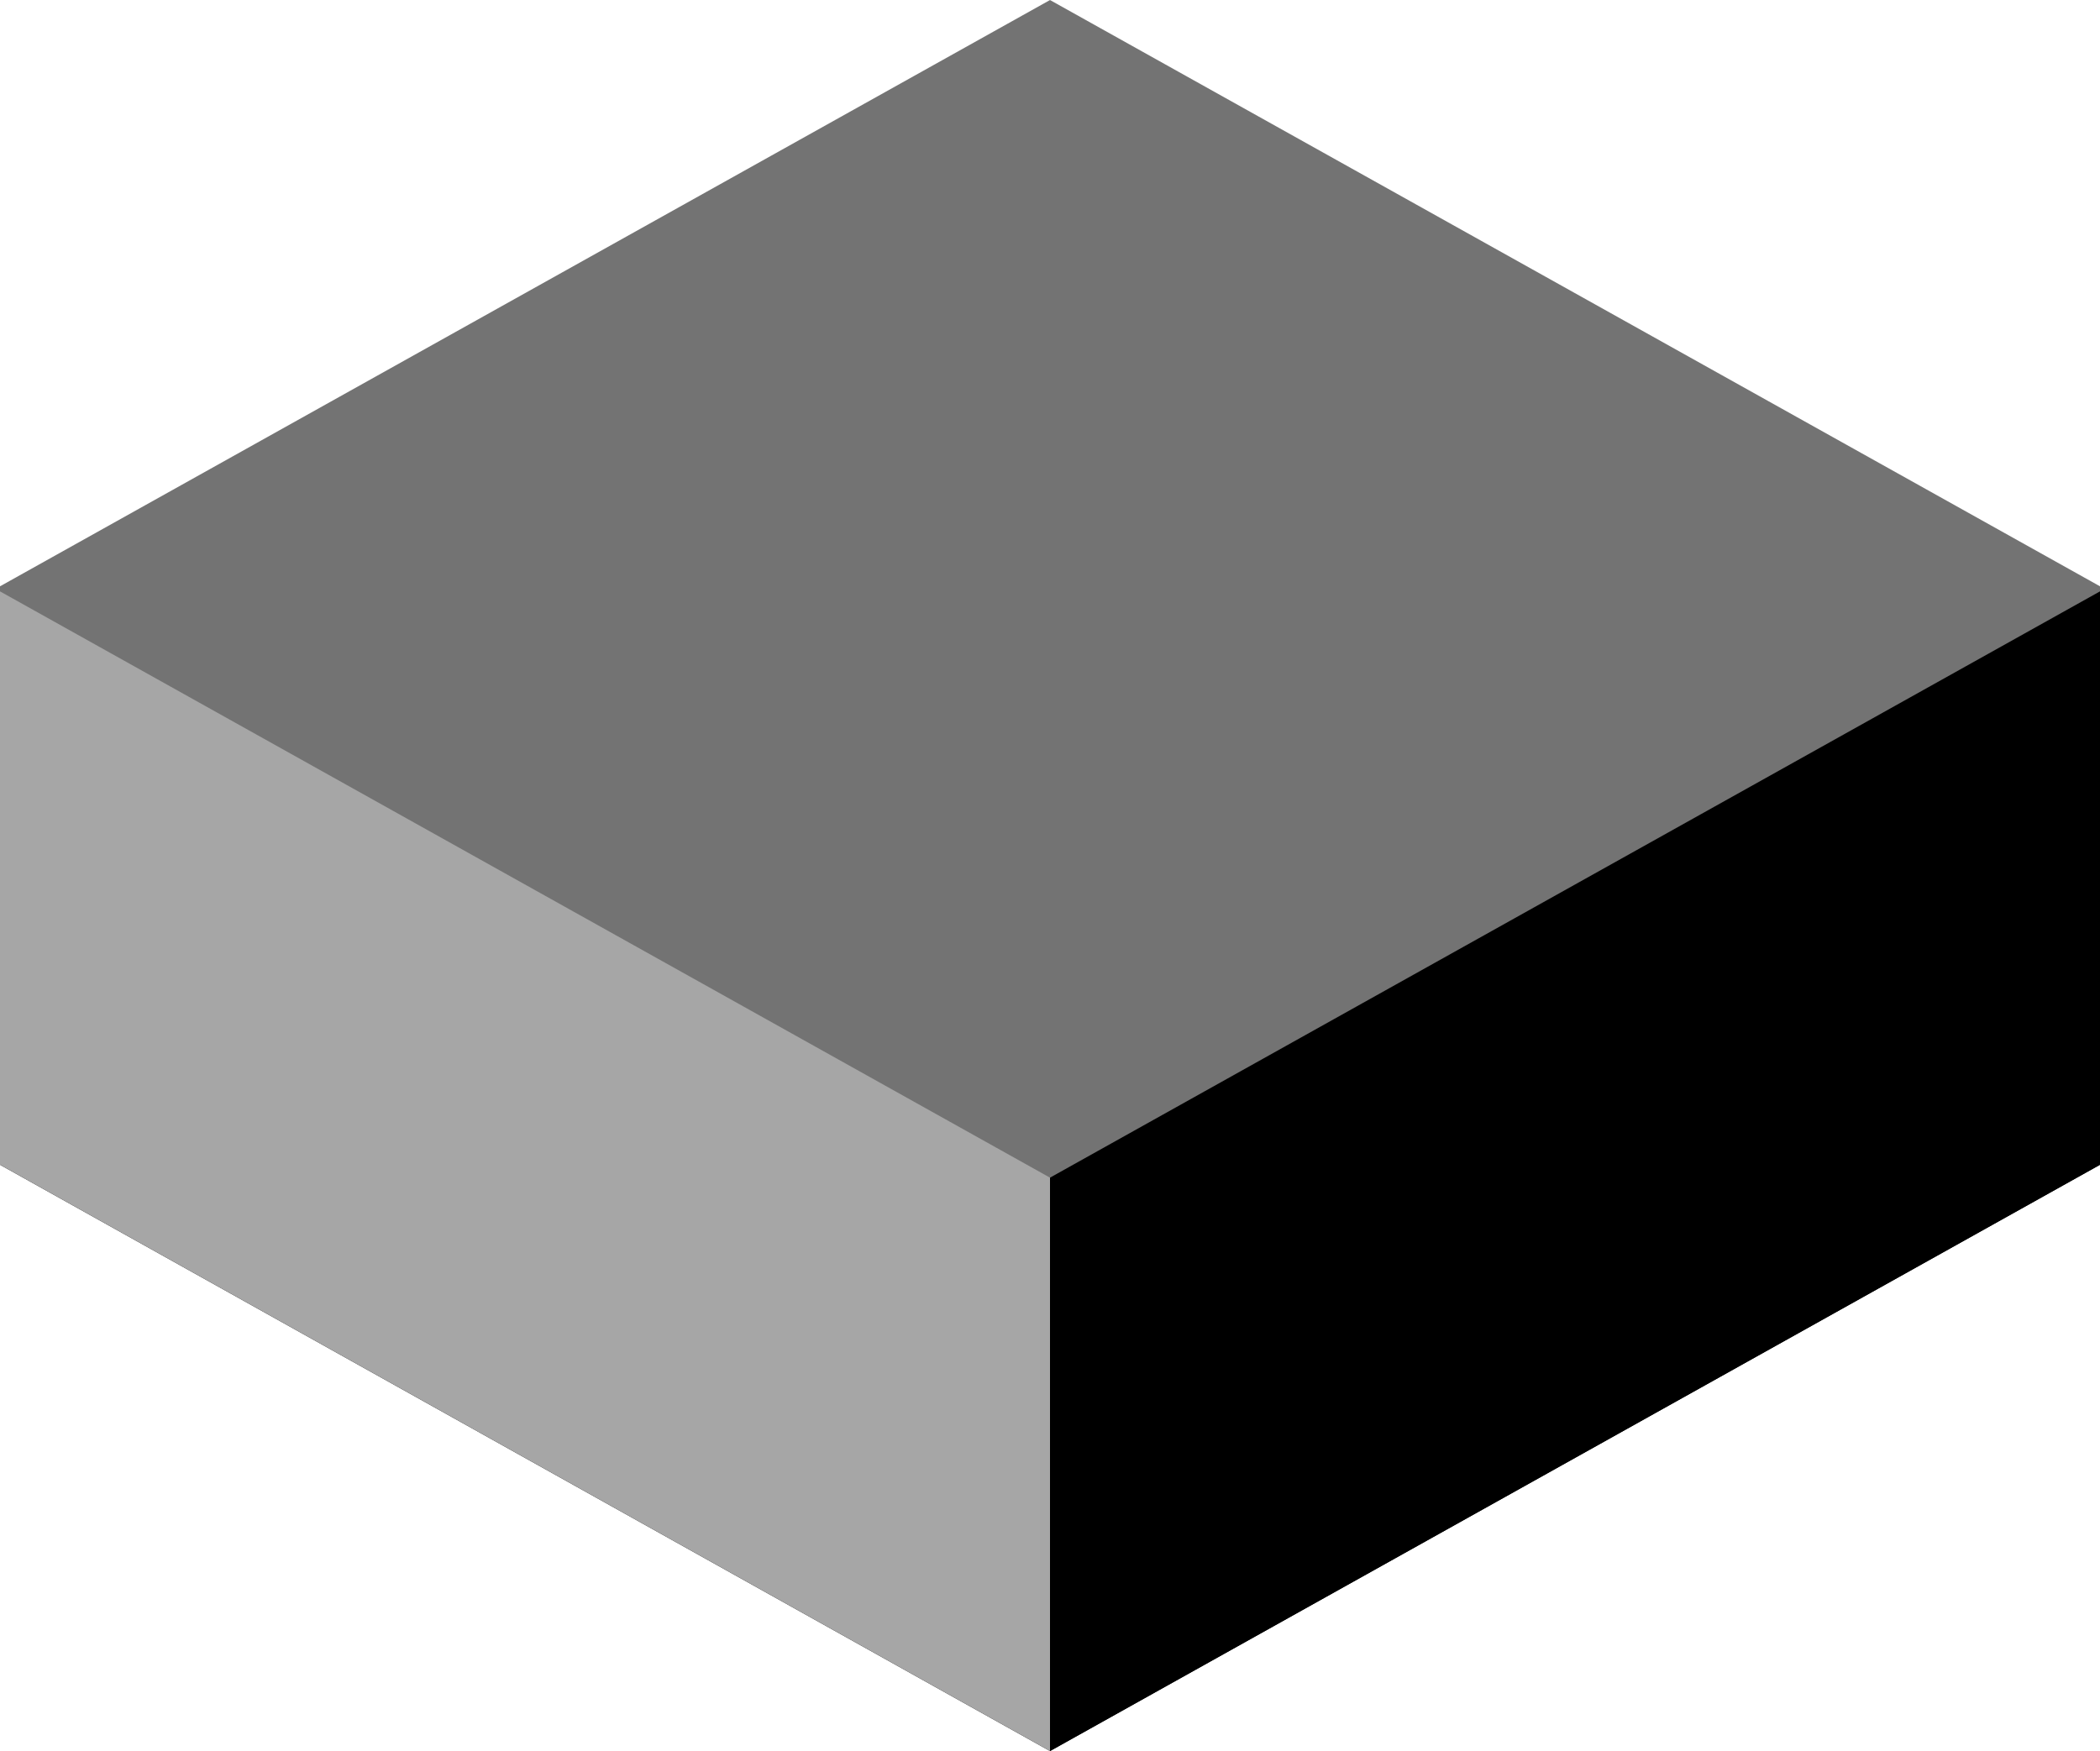
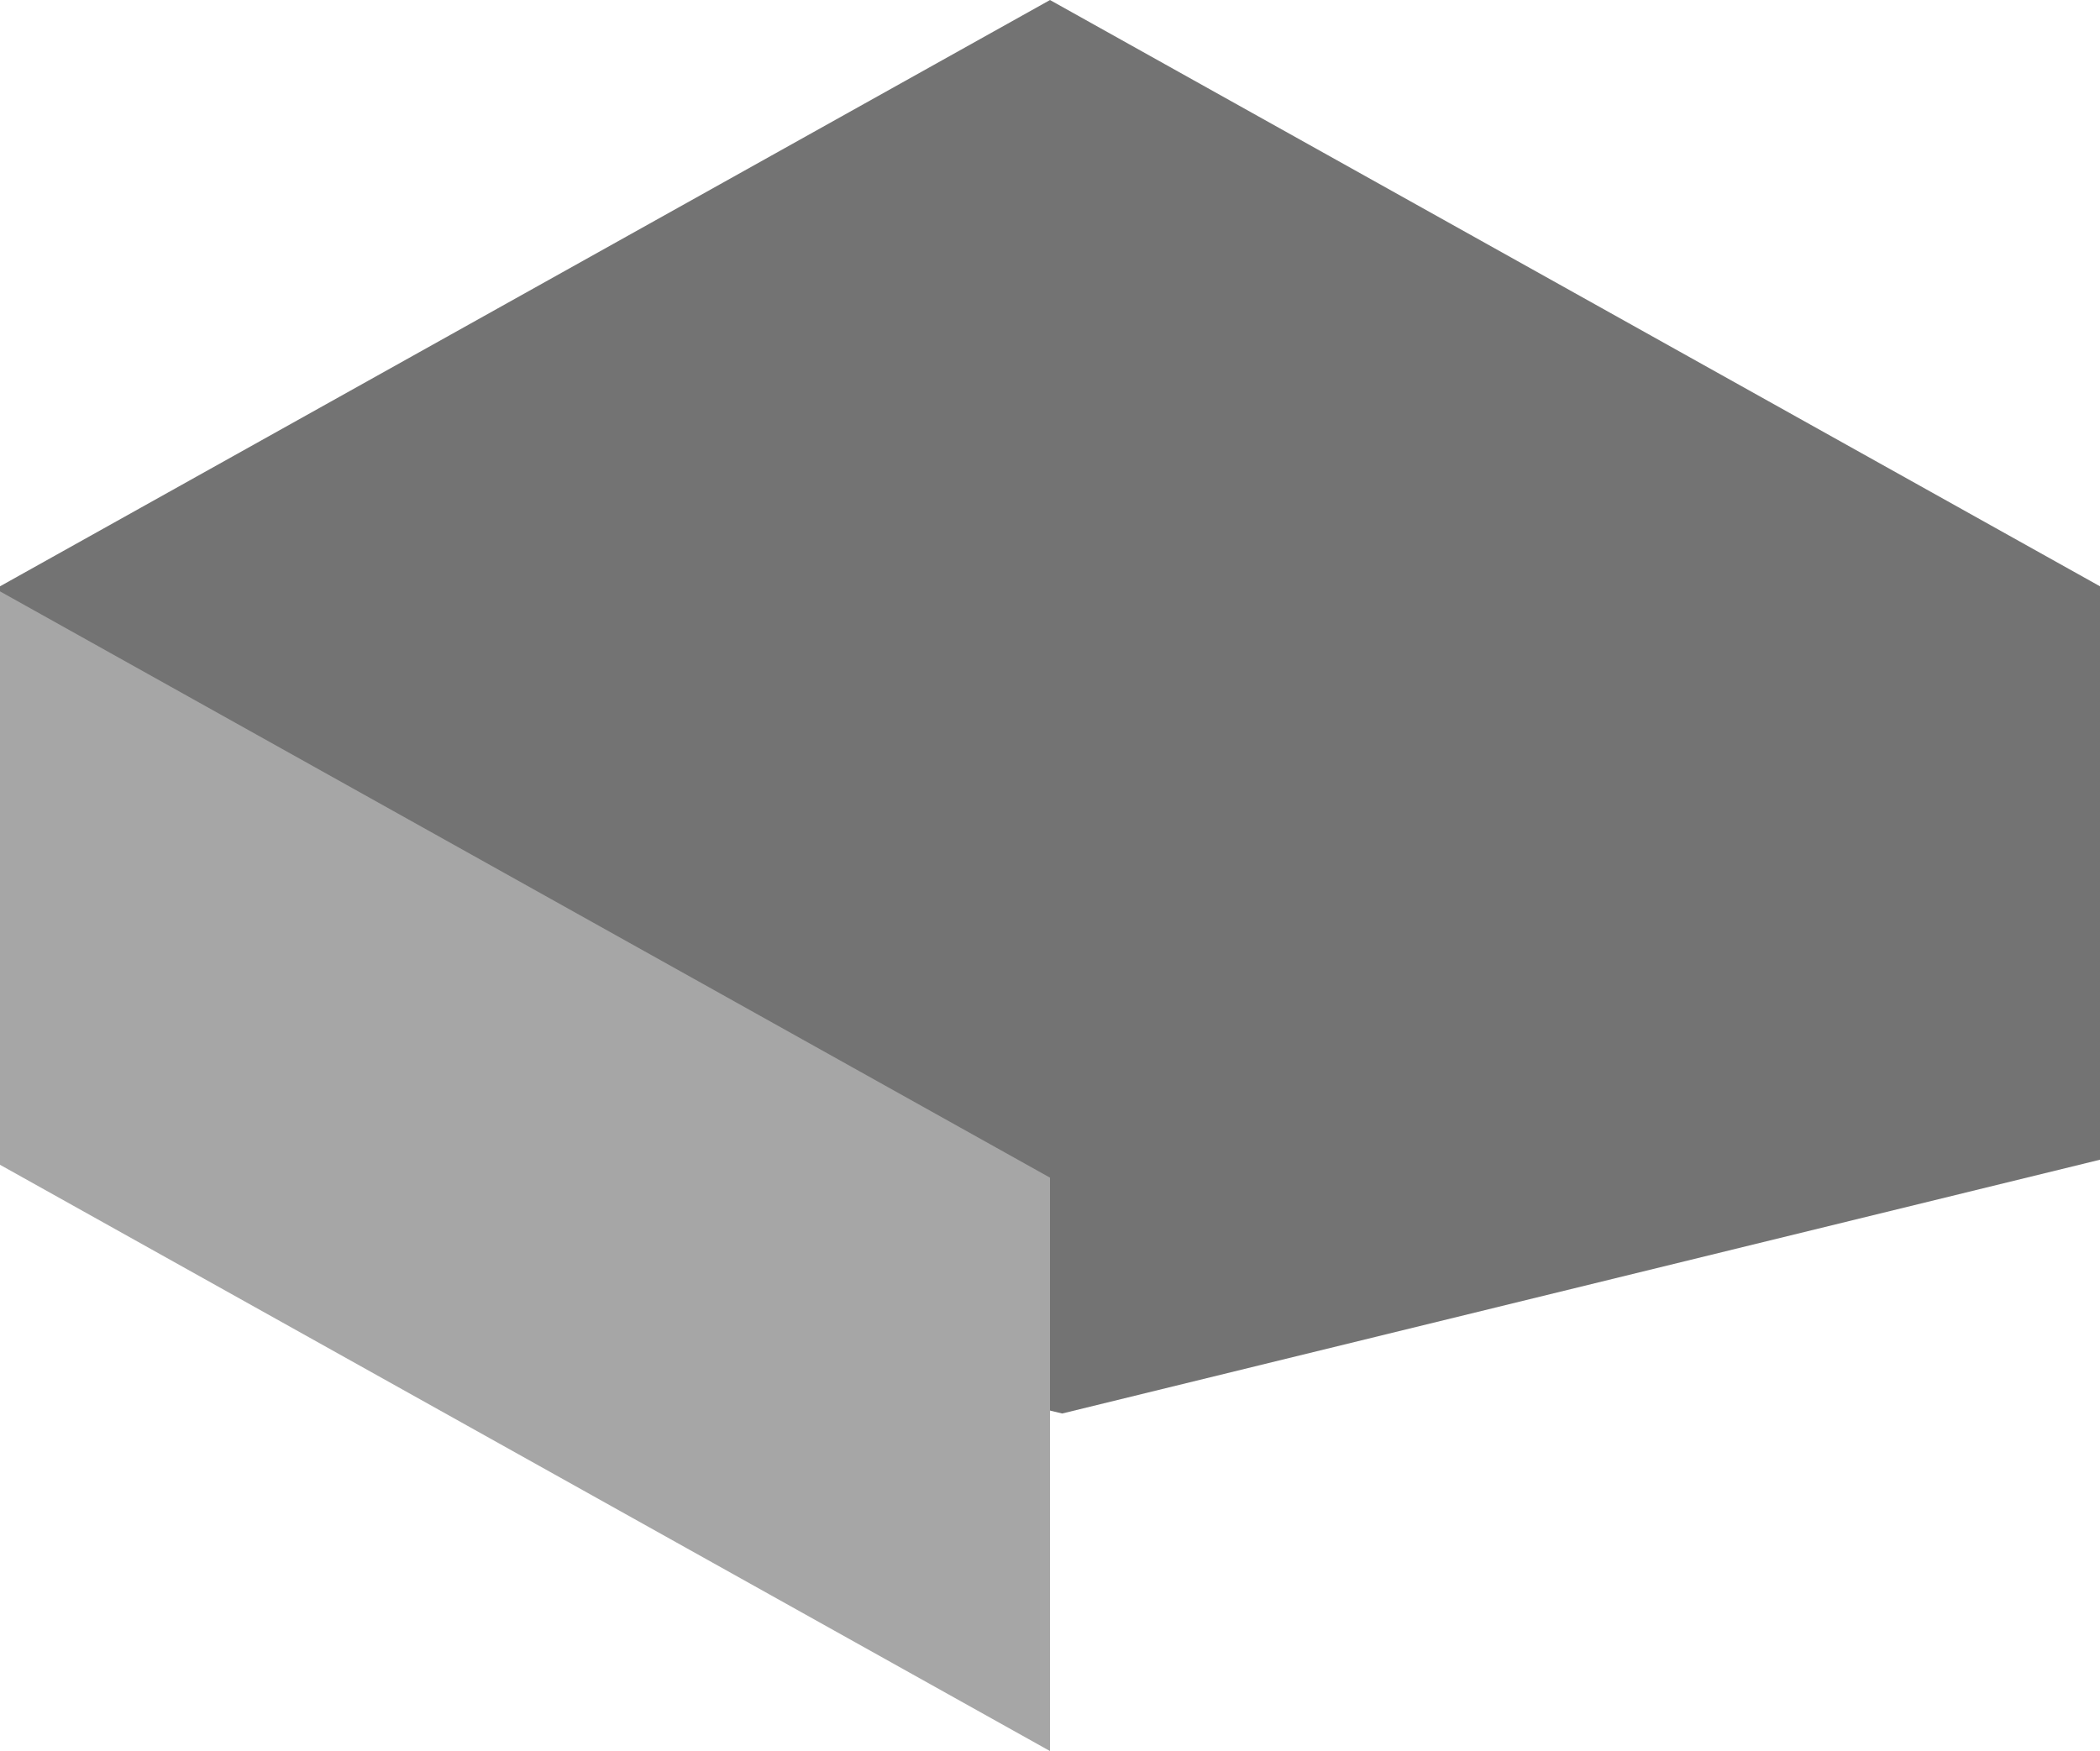
<svg xmlns="http://www.w3.org/2000/svg" clip-rule="evenodd" fill="#000000" fill-rule="evenodd" height="17449" image-rendering="optimizeQuality" preserveAspectRatio="xMidYMid meet" text-rendering="geometricPrecision" version="1" viewBox="2239.4 3975.7 20921.2 17448.6" width="20921" zoomAndPan="magnify">
  <g>
    <g>
      <g id="change1_1">
-         <path d="M12700.01 15710.49L23160.62 9868.28 23160.62 15582.1 12700.01 21424.3 2239.39 15582.1 2239.39 9868.28z" fill="#000000" />
-       </g>
+         </g>
      <g>
        <g id="change2_1">
          <path d="M23160.62 15531.7L23160.62 9817.89 12700 3975.7 2239.39 9817.89 2239.39 15531.7 12821.63 18060.66z" fill="#737373" />
        </g>
        <g id="change1_2">
-           <path d="M12700 15710.48L23160.62 9868.28 23160.62 15582.09 12700 21424.3z" fill="#000000" />
-         </g>
+           </g>
        <g id="change3_1">
          <path d="M12700 15710.48L2239.39 9868.28 2239.39 15582.09 12700 21424.3z" fill="#a6a6a6" />
        </g>
      </g>
    </g>
  </g>
</svg>